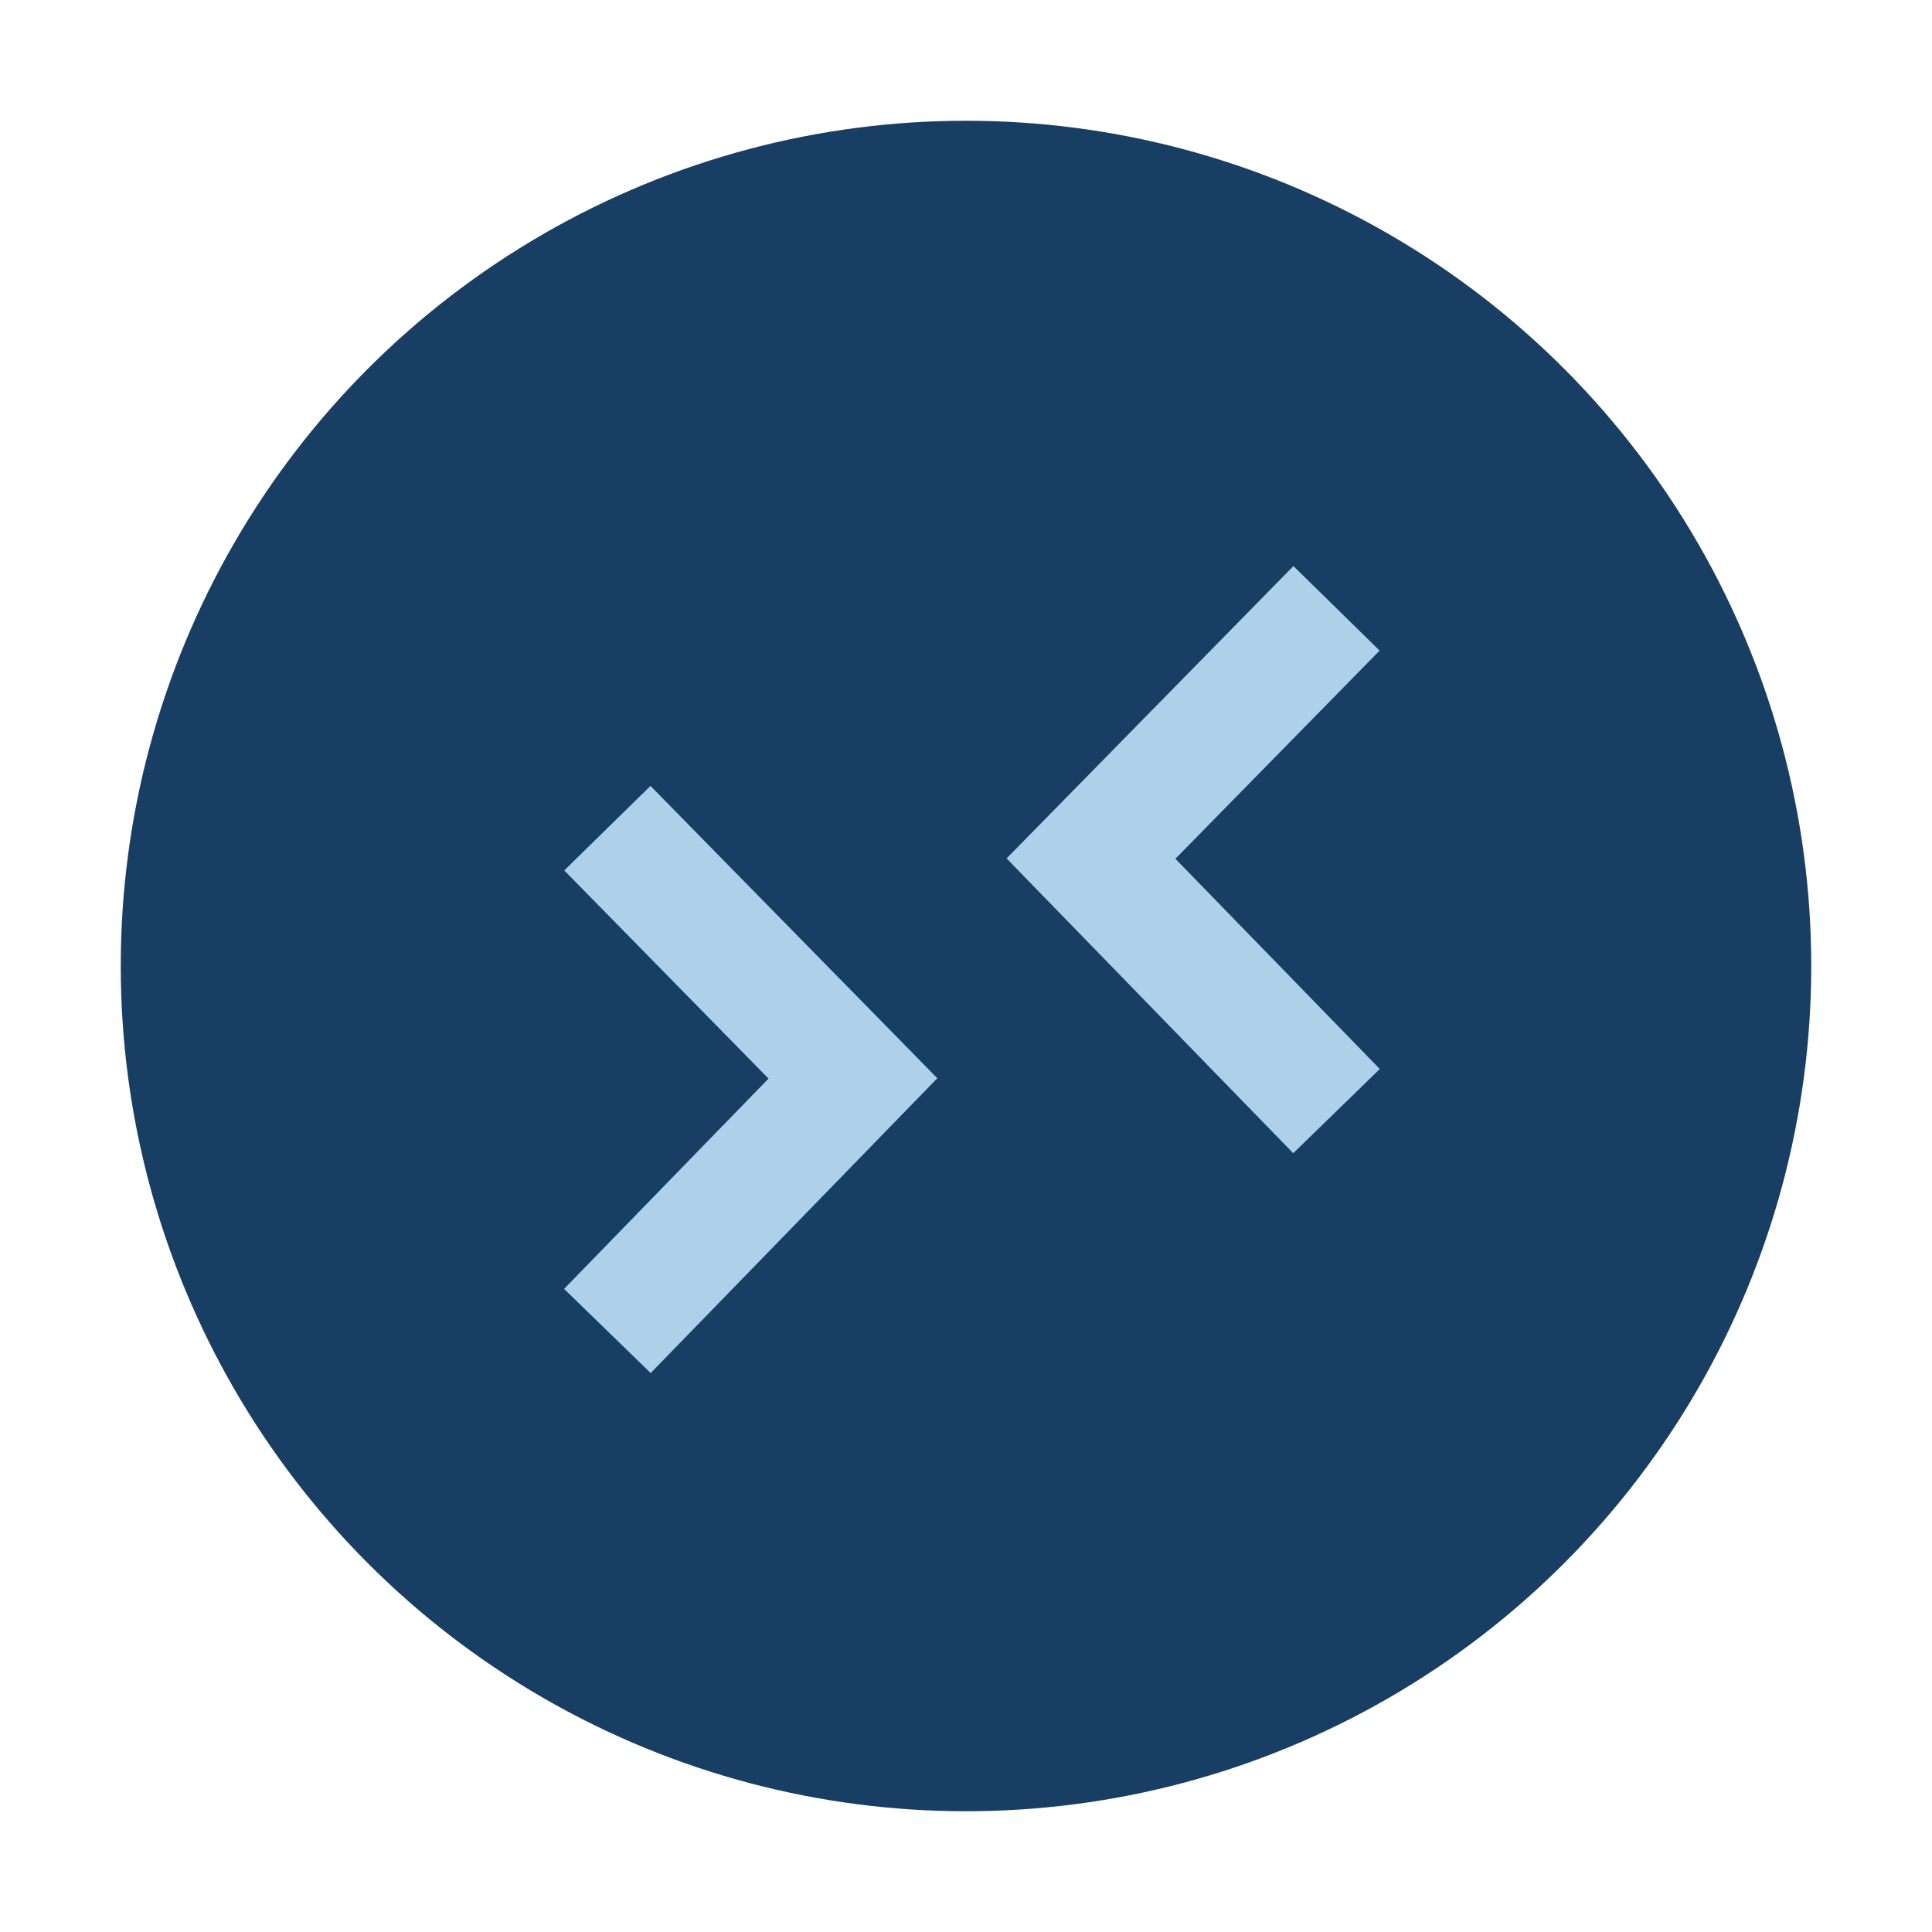
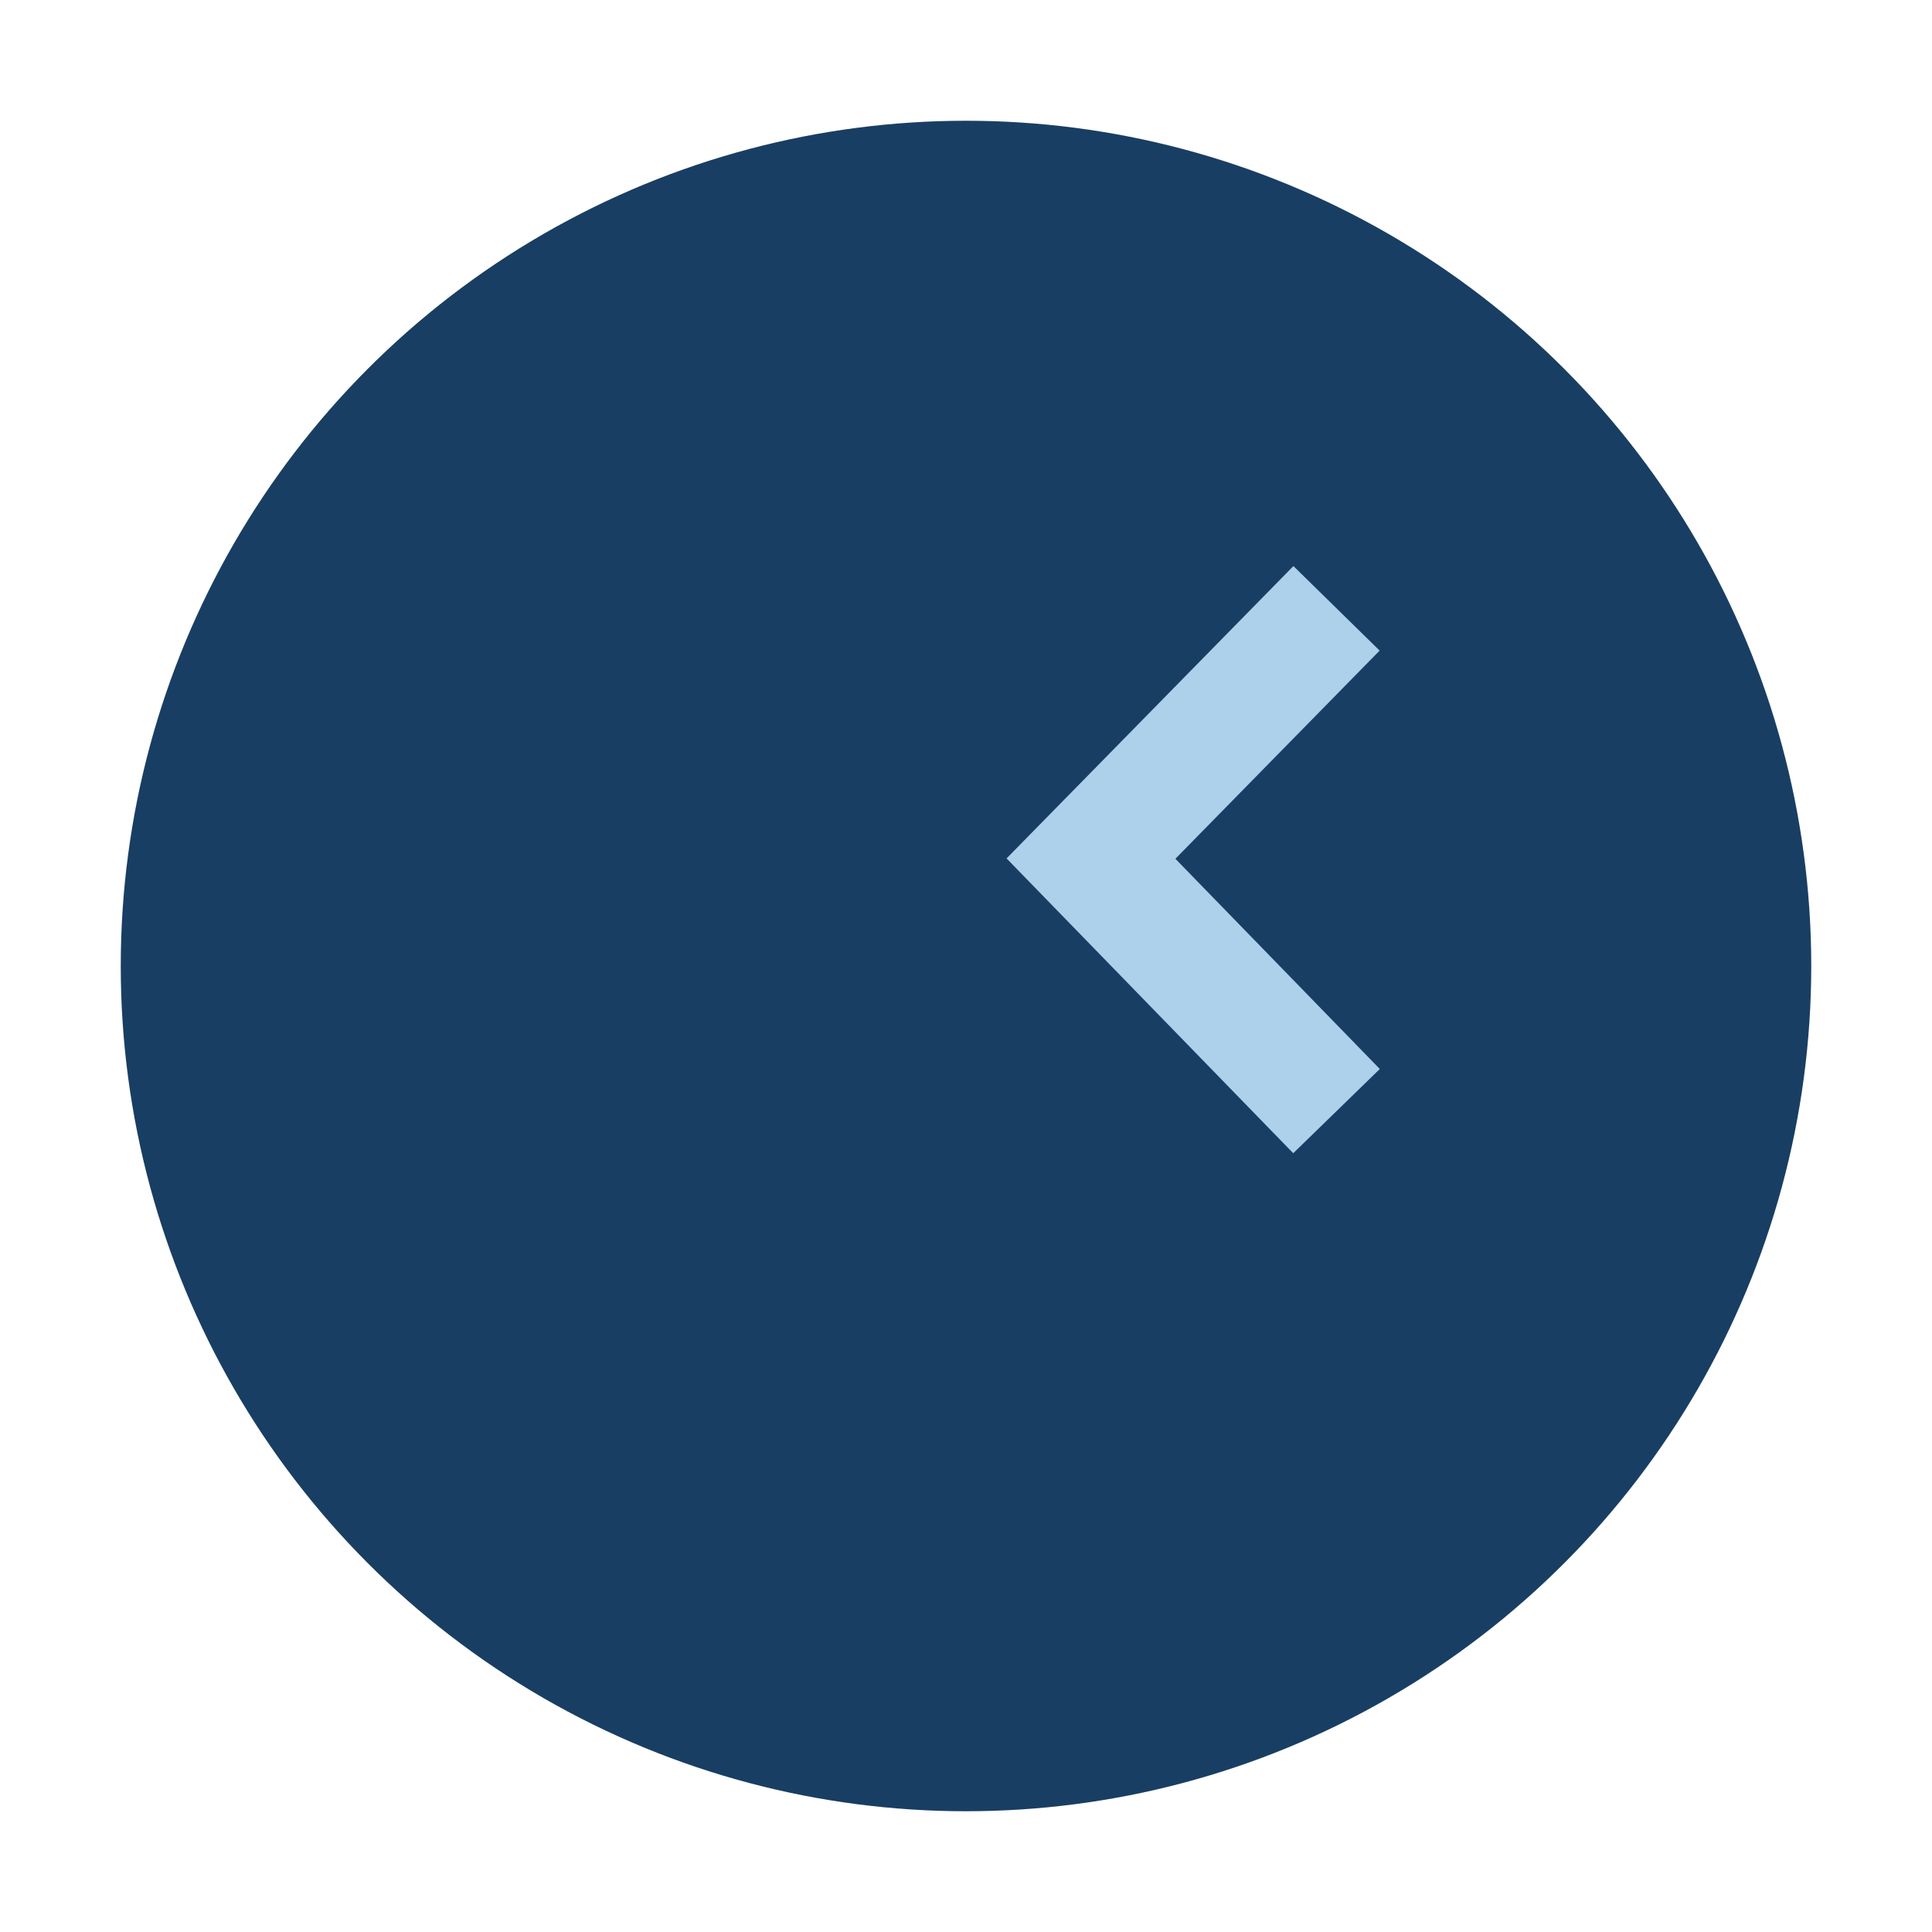
<svg xmlns="http://www.w3.org/2000/svg" width="800px" height="800px" viewBox="0 0 32 32">
  <title>file_type_devcontainer</title>
  <circle cx="16" cy="16" r="14" style="fill:#193e63" />
-   <polygon points="10.777 22.742 9.343 21.348 12.729 17.865 9.346 14.417 10.774 13.017 15.525 17.859 10.777 22.742" style="fill:#add1ea" />
  <polygon points="21.42 19.101 22.854 17.706 19.468 14.224 22.851 10.776 21.423 9.376 16.672 14.218 21.42 19.101" style="fill:#add1ea" />
</svg>